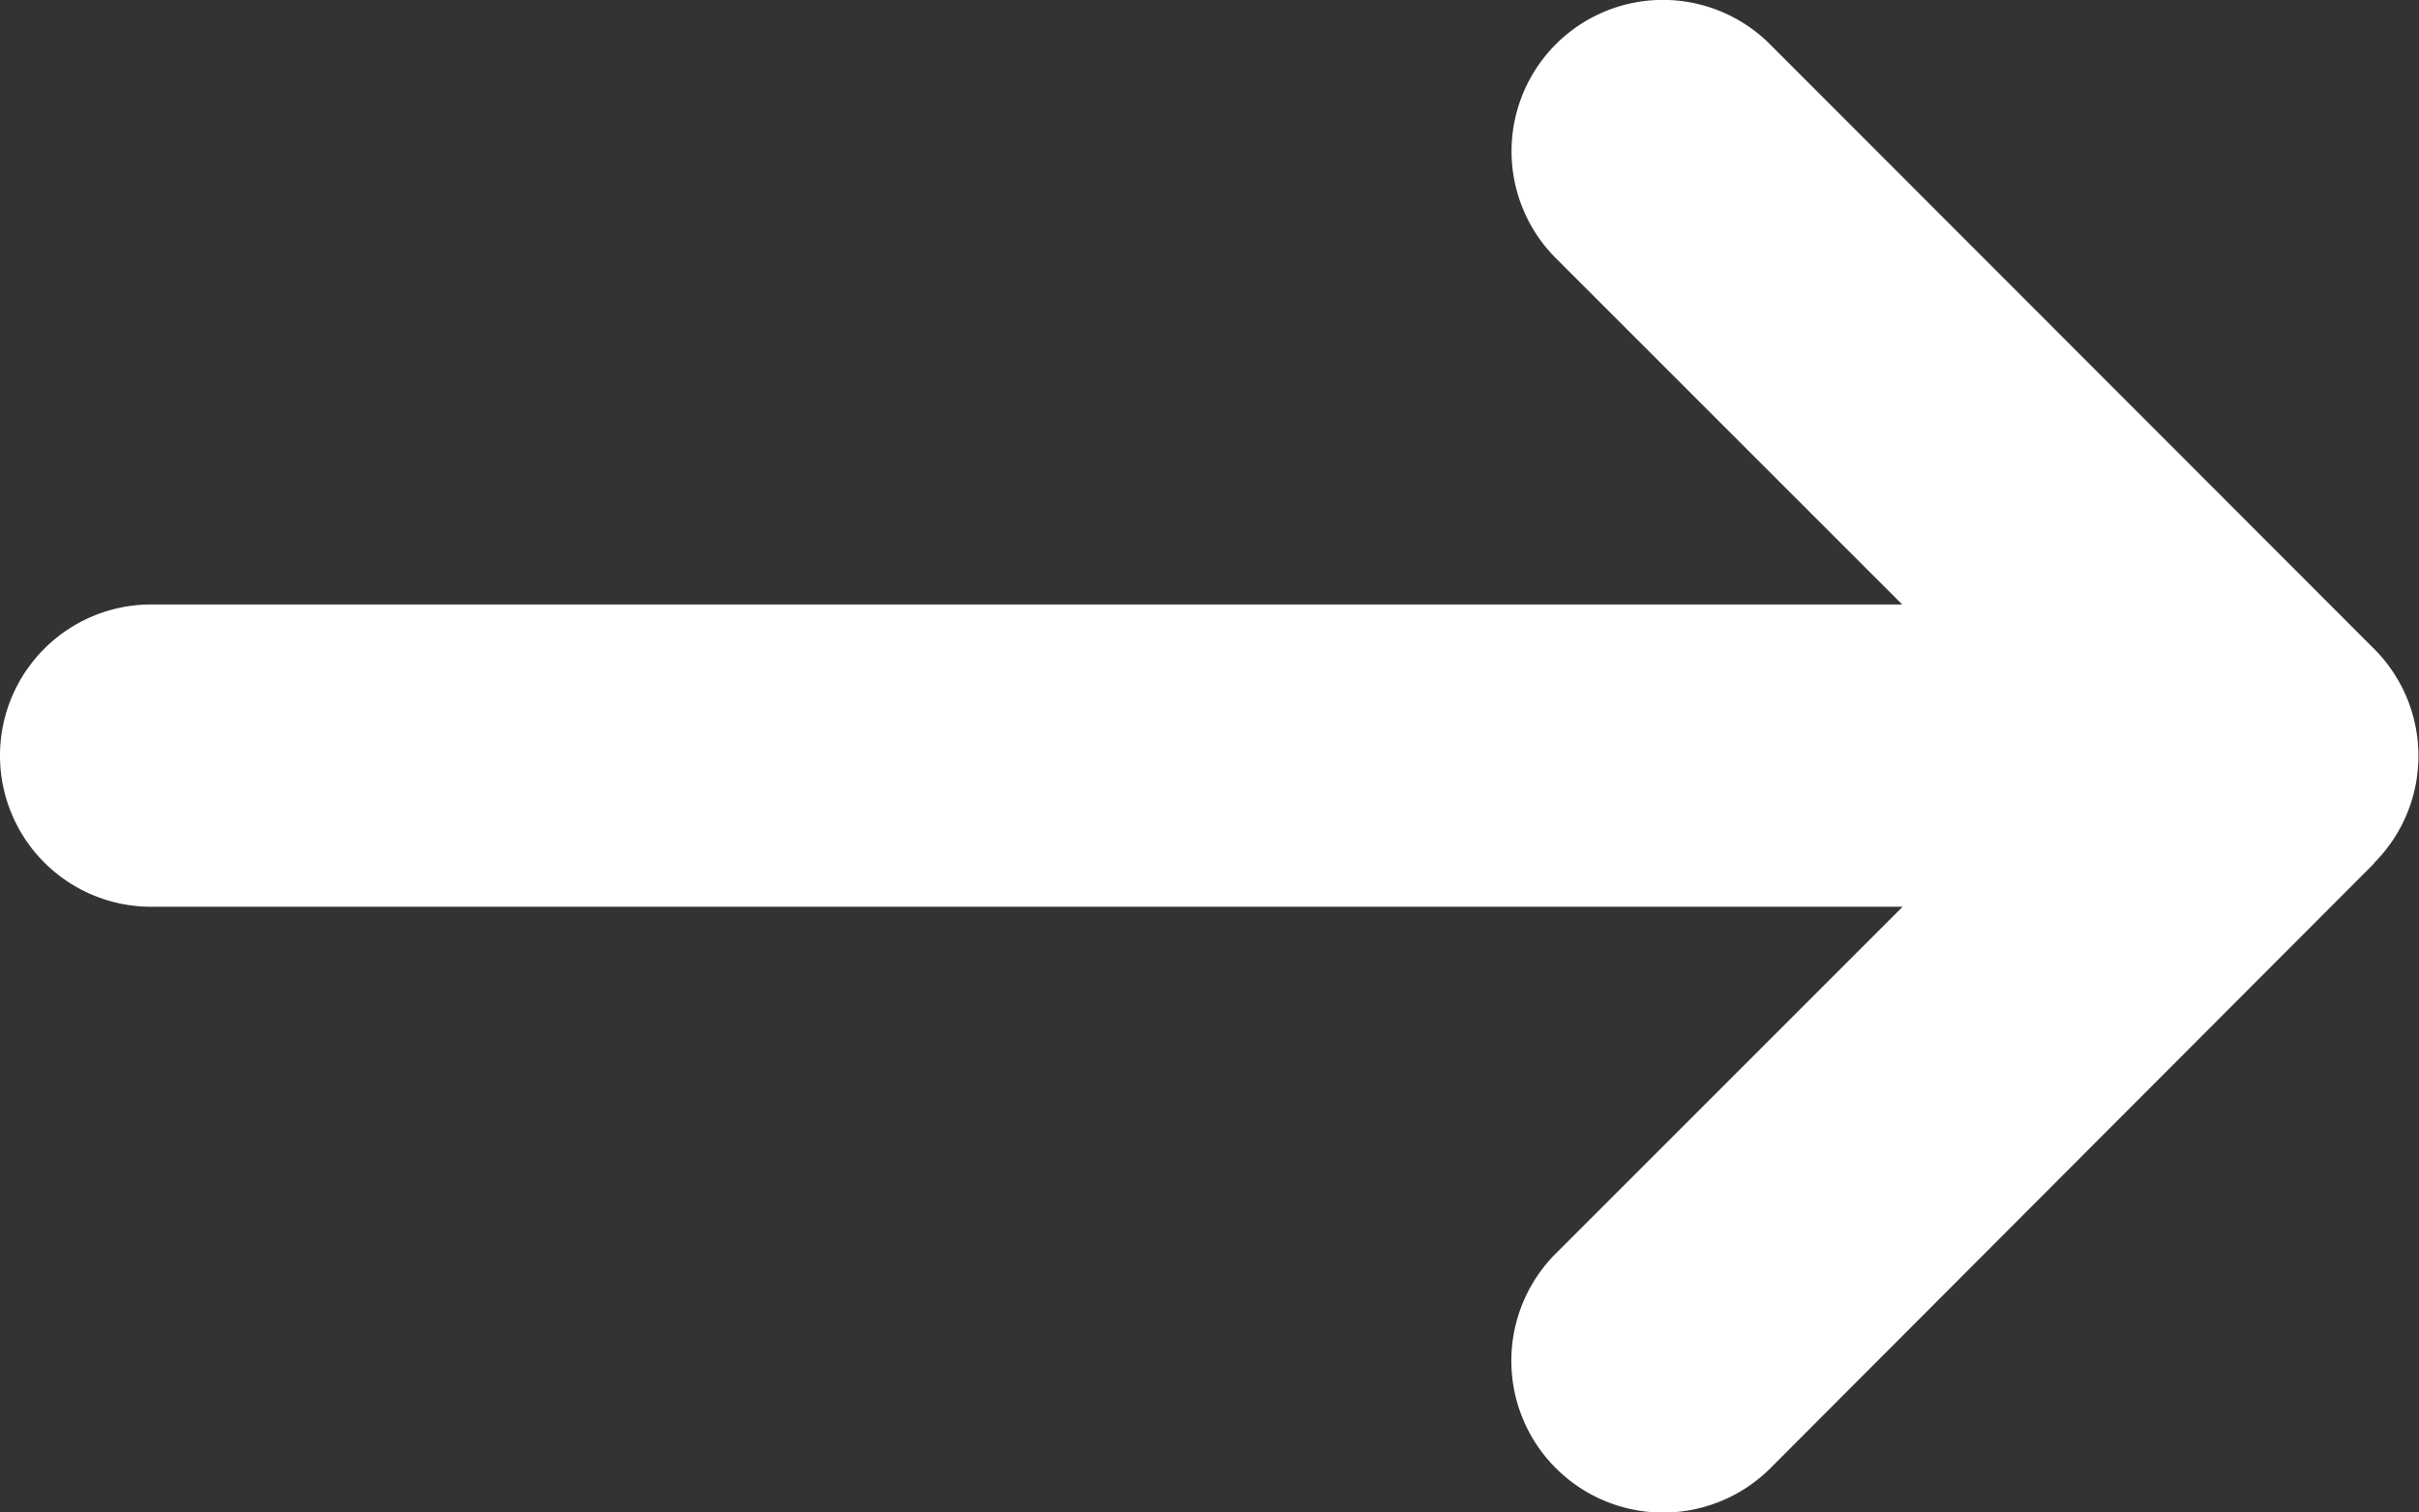
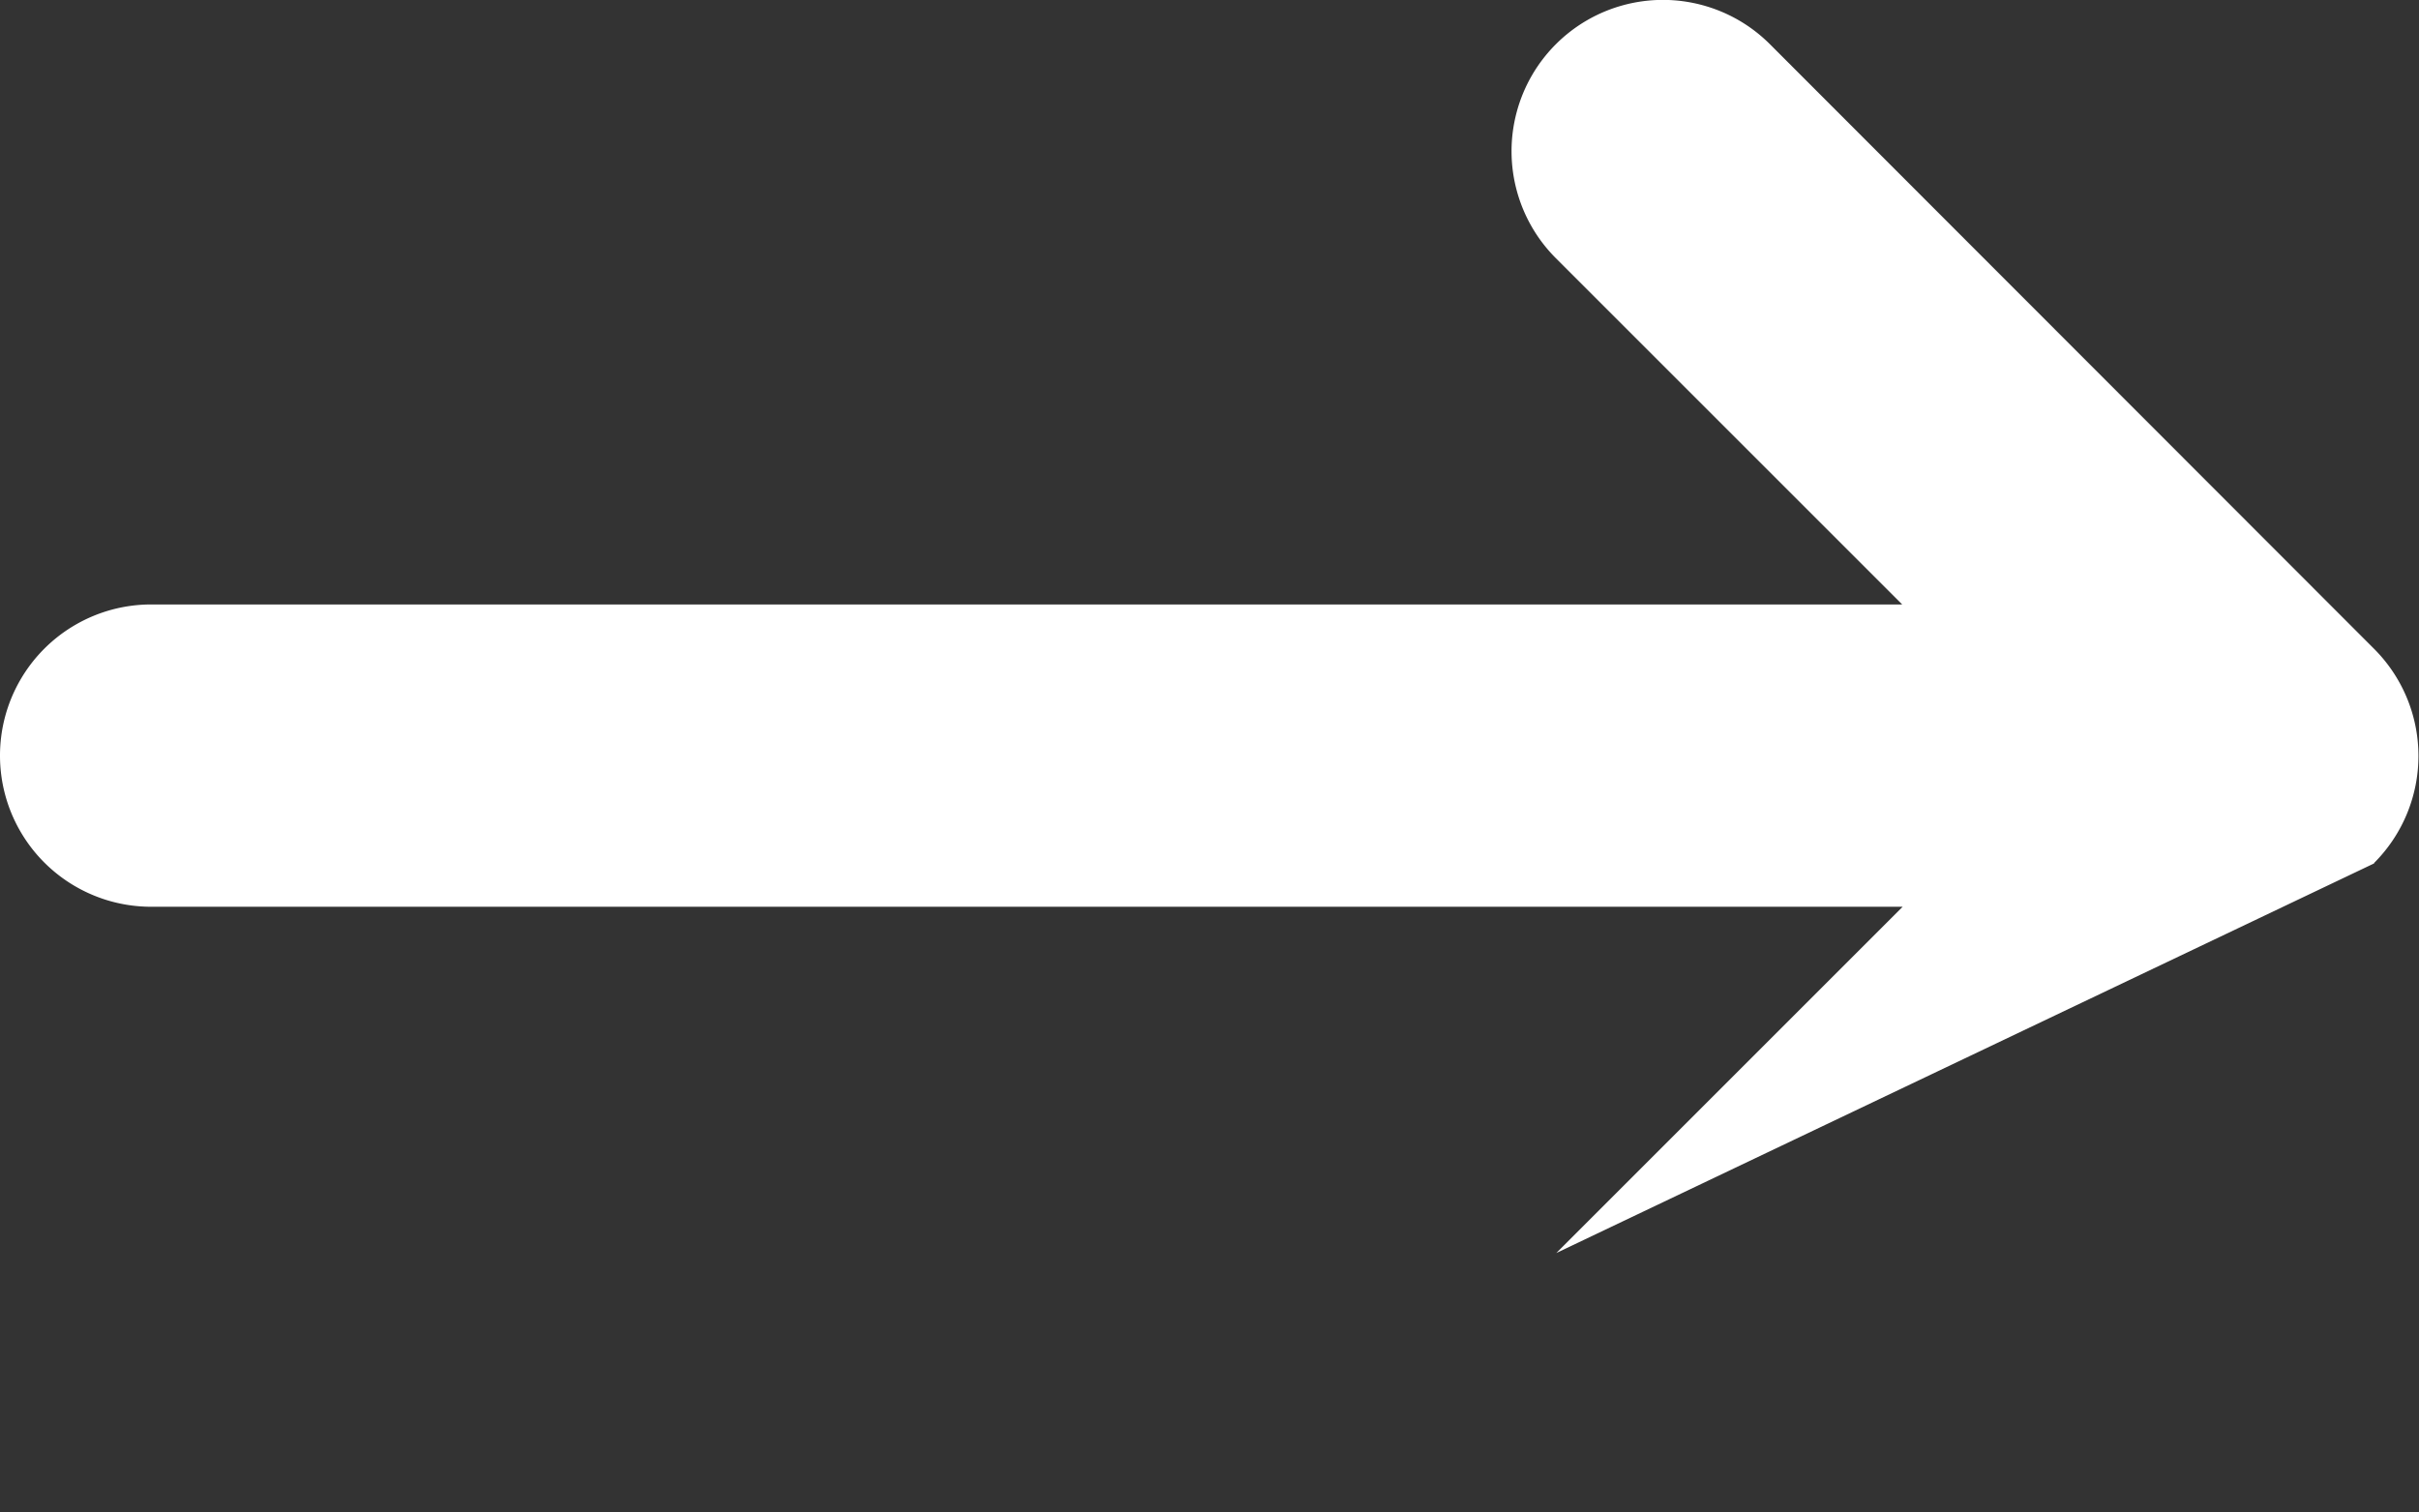
<svg xmlns="http://www.w3.org/2000/svg" width="16.064" height="10.045" viewBox="0 0 16.064 10.045">
  <rect x="0" y="0" width="16.064" height="10.045" fill="#333333" stroke="none" />
-   <path id="Icon_fa-solid-arrow-up-long" data-name="Icon fa-solid-arrow-up-long" d="M7.977.3A1.006,1.006,0,0,0,6.555.3L2.539,4.312A1.005,1.005,0,0,0,3.96,5.734l2.3-2.3V15.062a1,1,0,0,0,2.008,0V3.431l2.3,2.3A1.005,1.005,0,1,0,12,4.312L7.98.3Z" transform="translate(16.066 -2.245) rotate(90)" fill="#fff" />
+   <path id="Icon_fa-solid-arrow-up-long" data-name="Icon fa-solid-arrow-up-long" d="M7.977.3A1.006,1.006,0,0,0,6.555.3L2.539,4.312A1.005,1.005,0,0,0,3.96,5.734l2.3-2.3V15.062a1,1,0,0,0,2.008,0V3.431l2.3,2.3L7.98.3Z" transform="translate(16.066 -2.245) rotate(90)" fill="#fff" />
</svg>